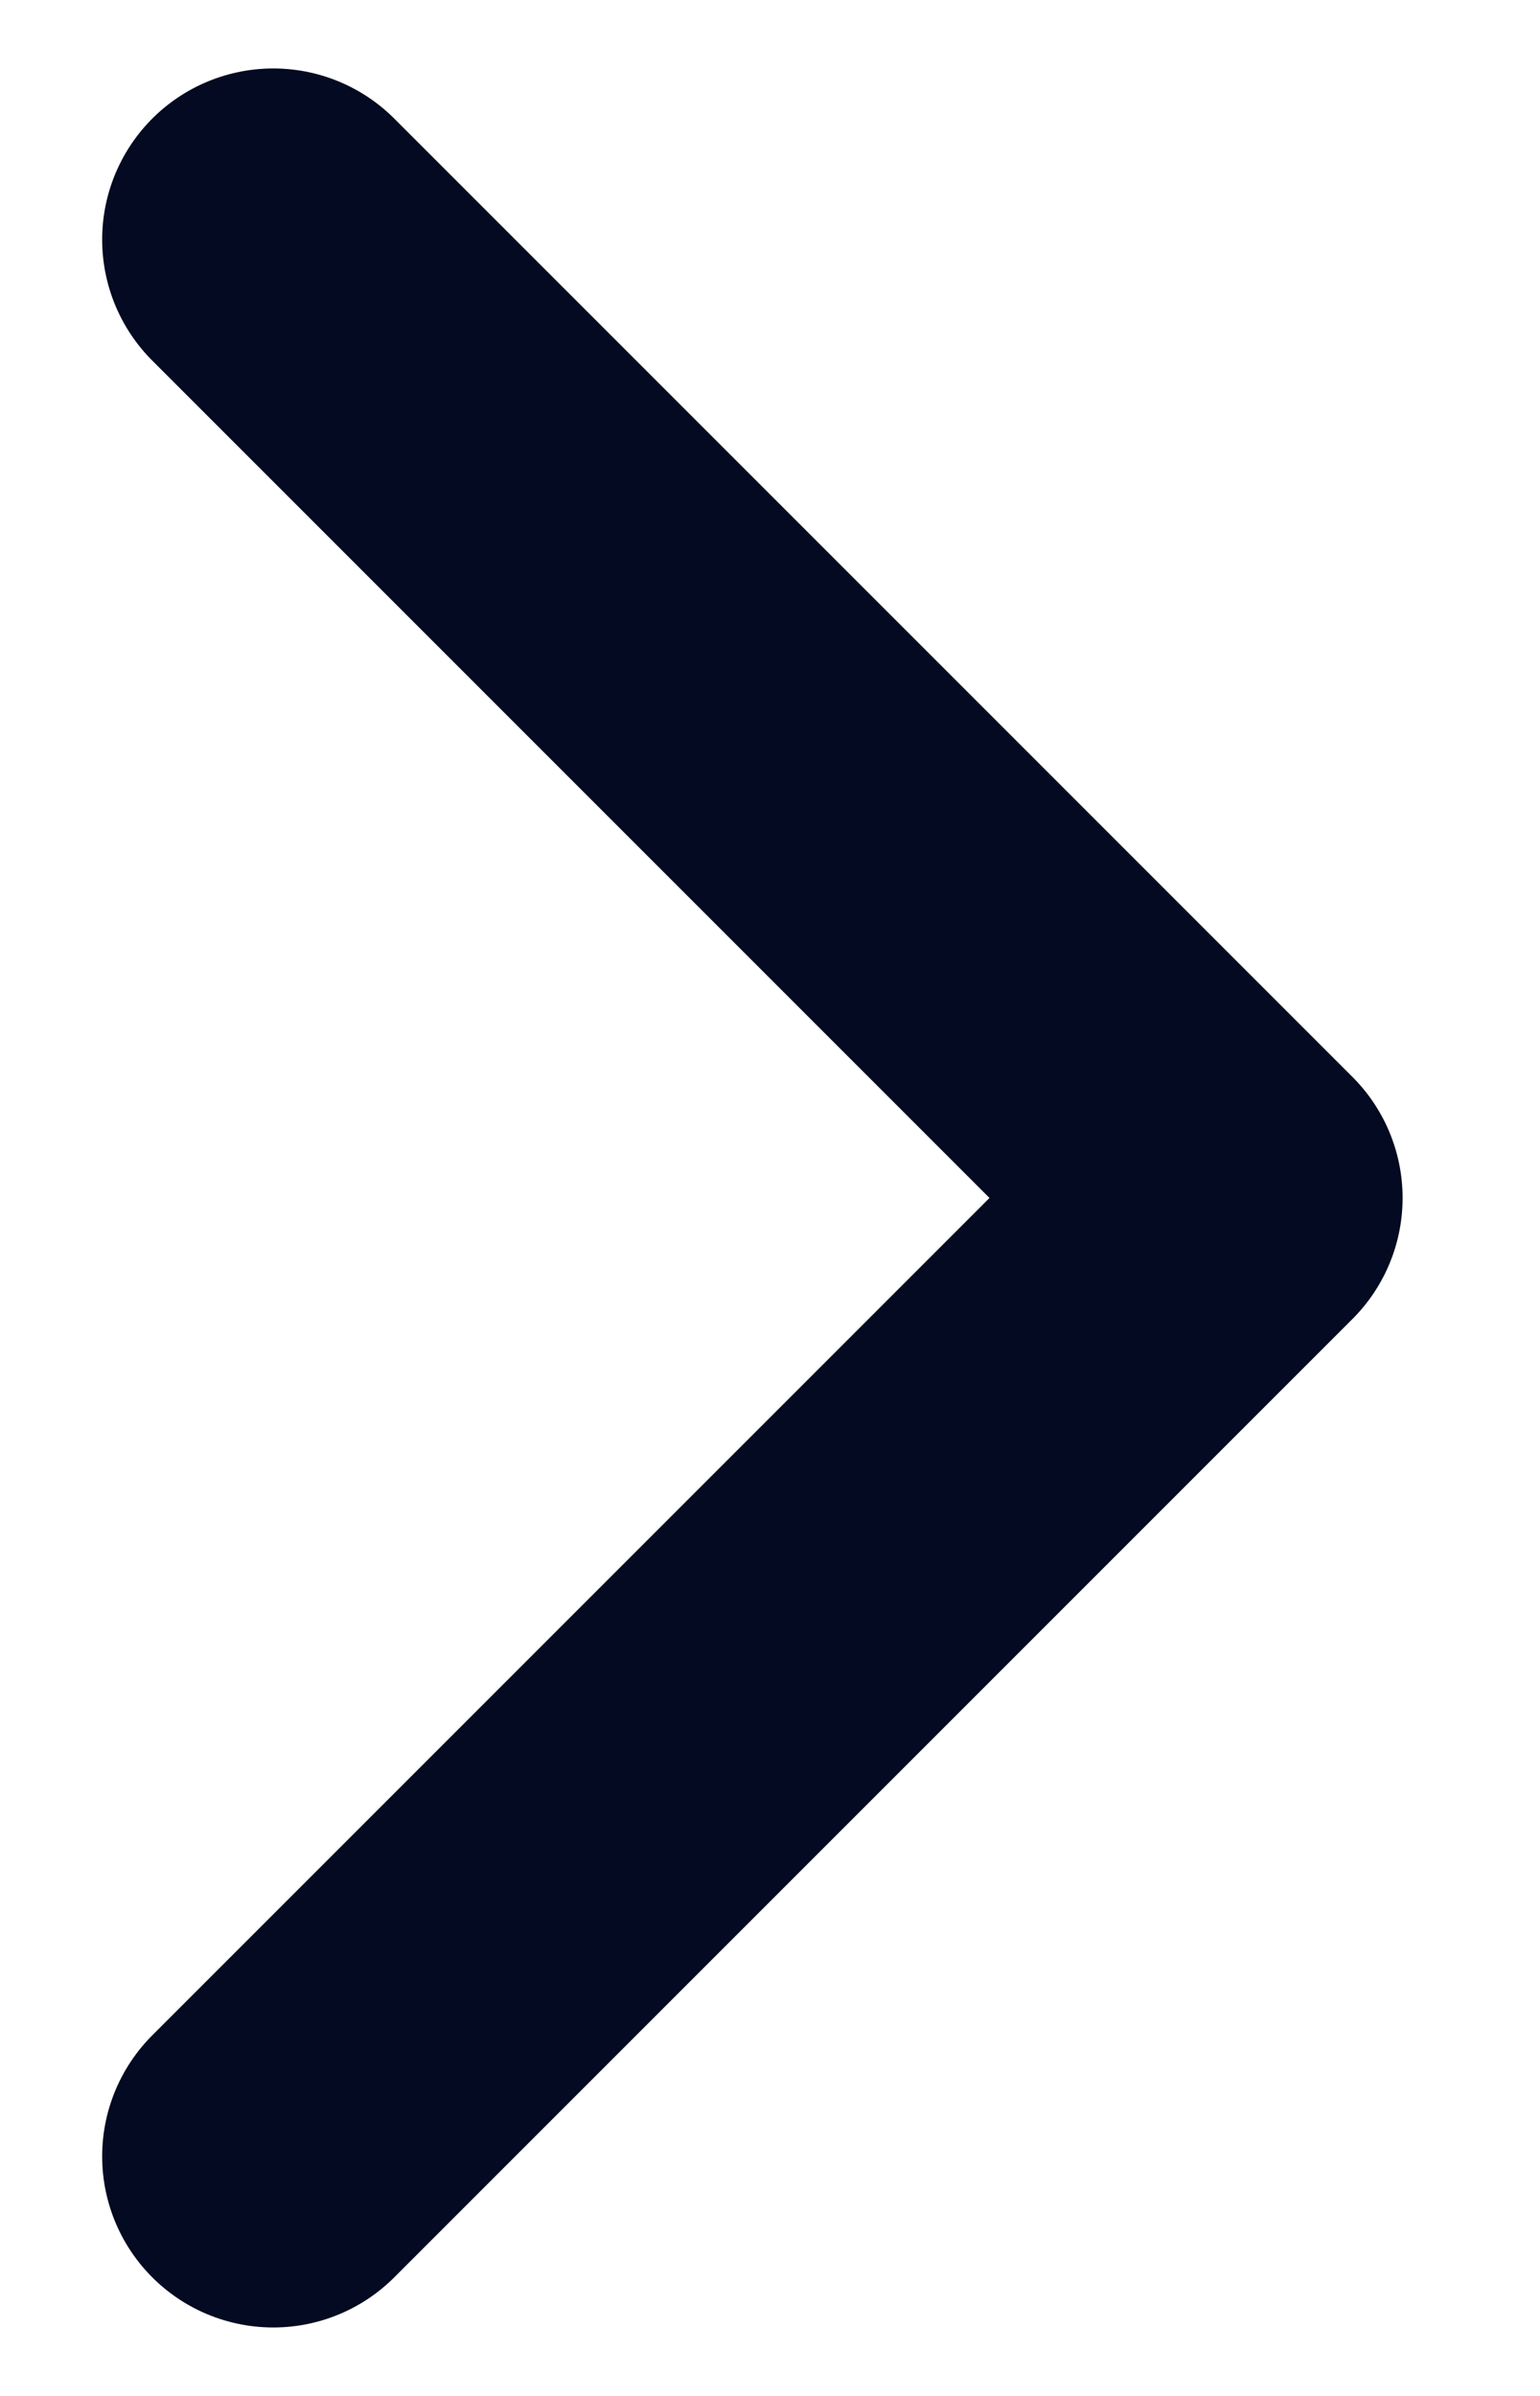
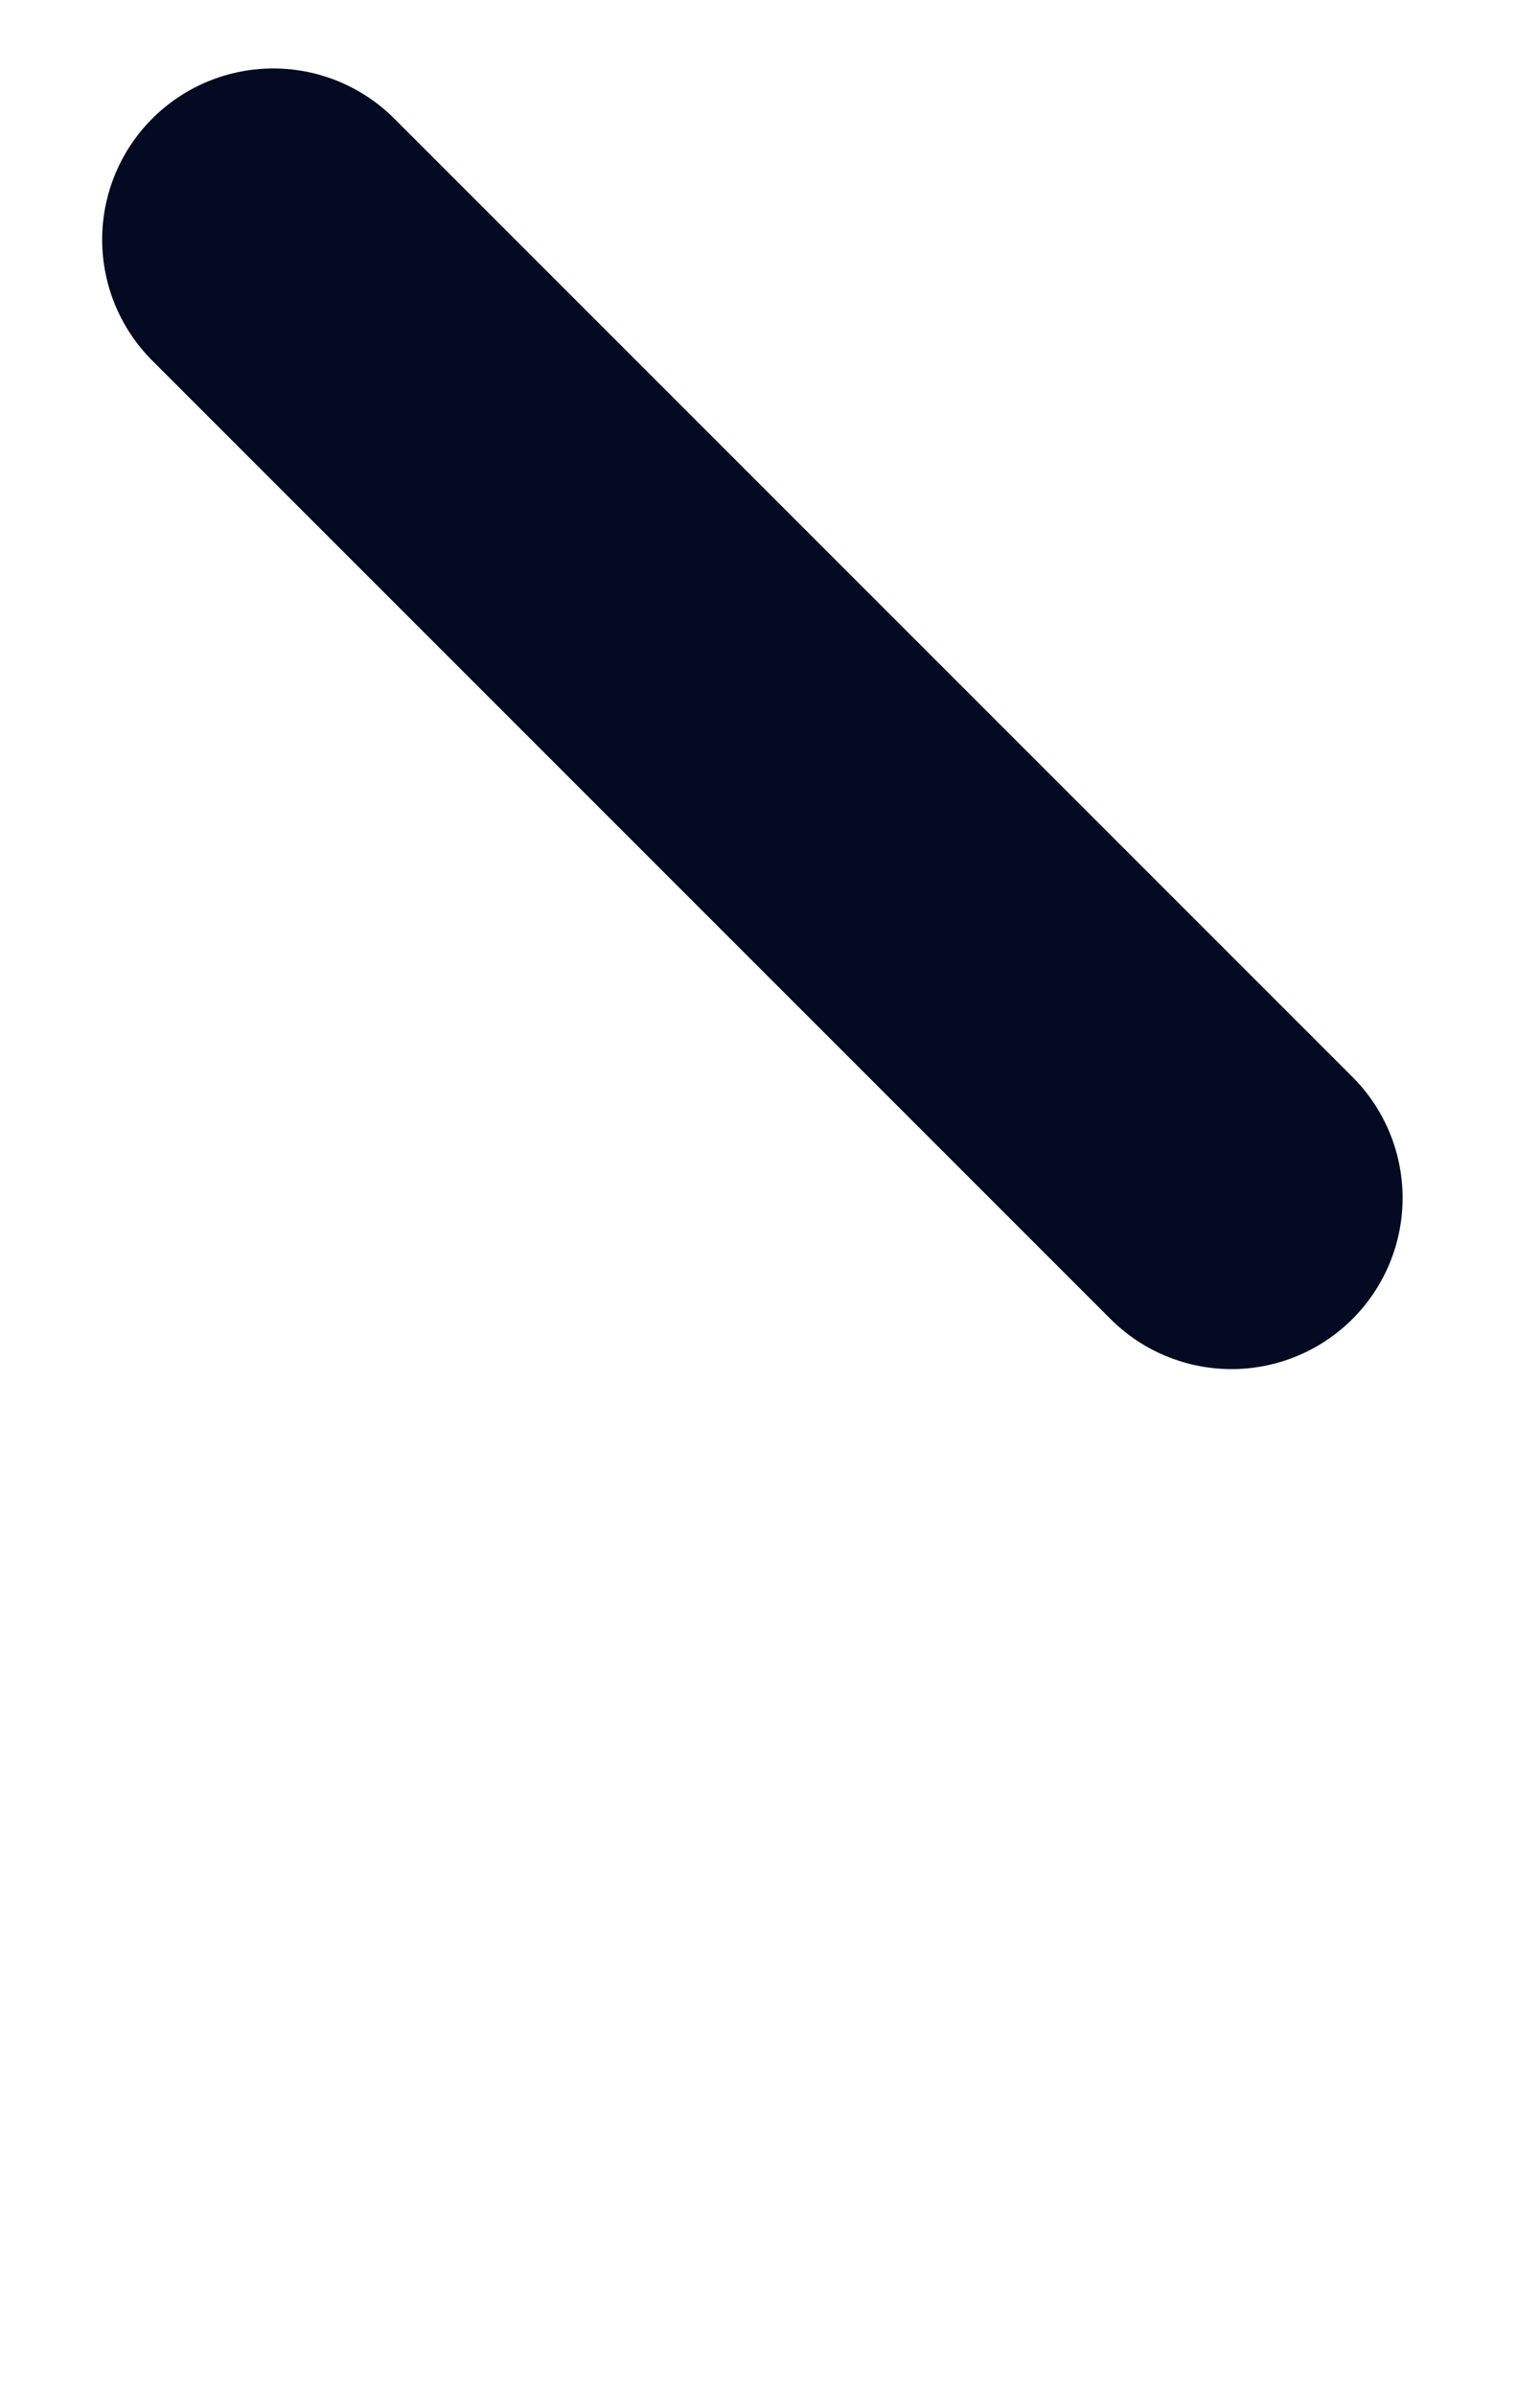
<svg xmlns="http://www.w3.org/2000/svg" width="9" height="14" viewBox="0 0 9 14" fill="none">
-   <path d="M1.597 1.4L7.197 7L1.597 12.6" stroke="#030A21" stroke-width="2" stroke-linecap="round" stroke-linejoin="round" />
+   <path d="M1.597 1.4L7.197 7" stroke="#030A21" stroke-width="2" stroke-linecap="round" stroke-linejoin="round" />
</svg>